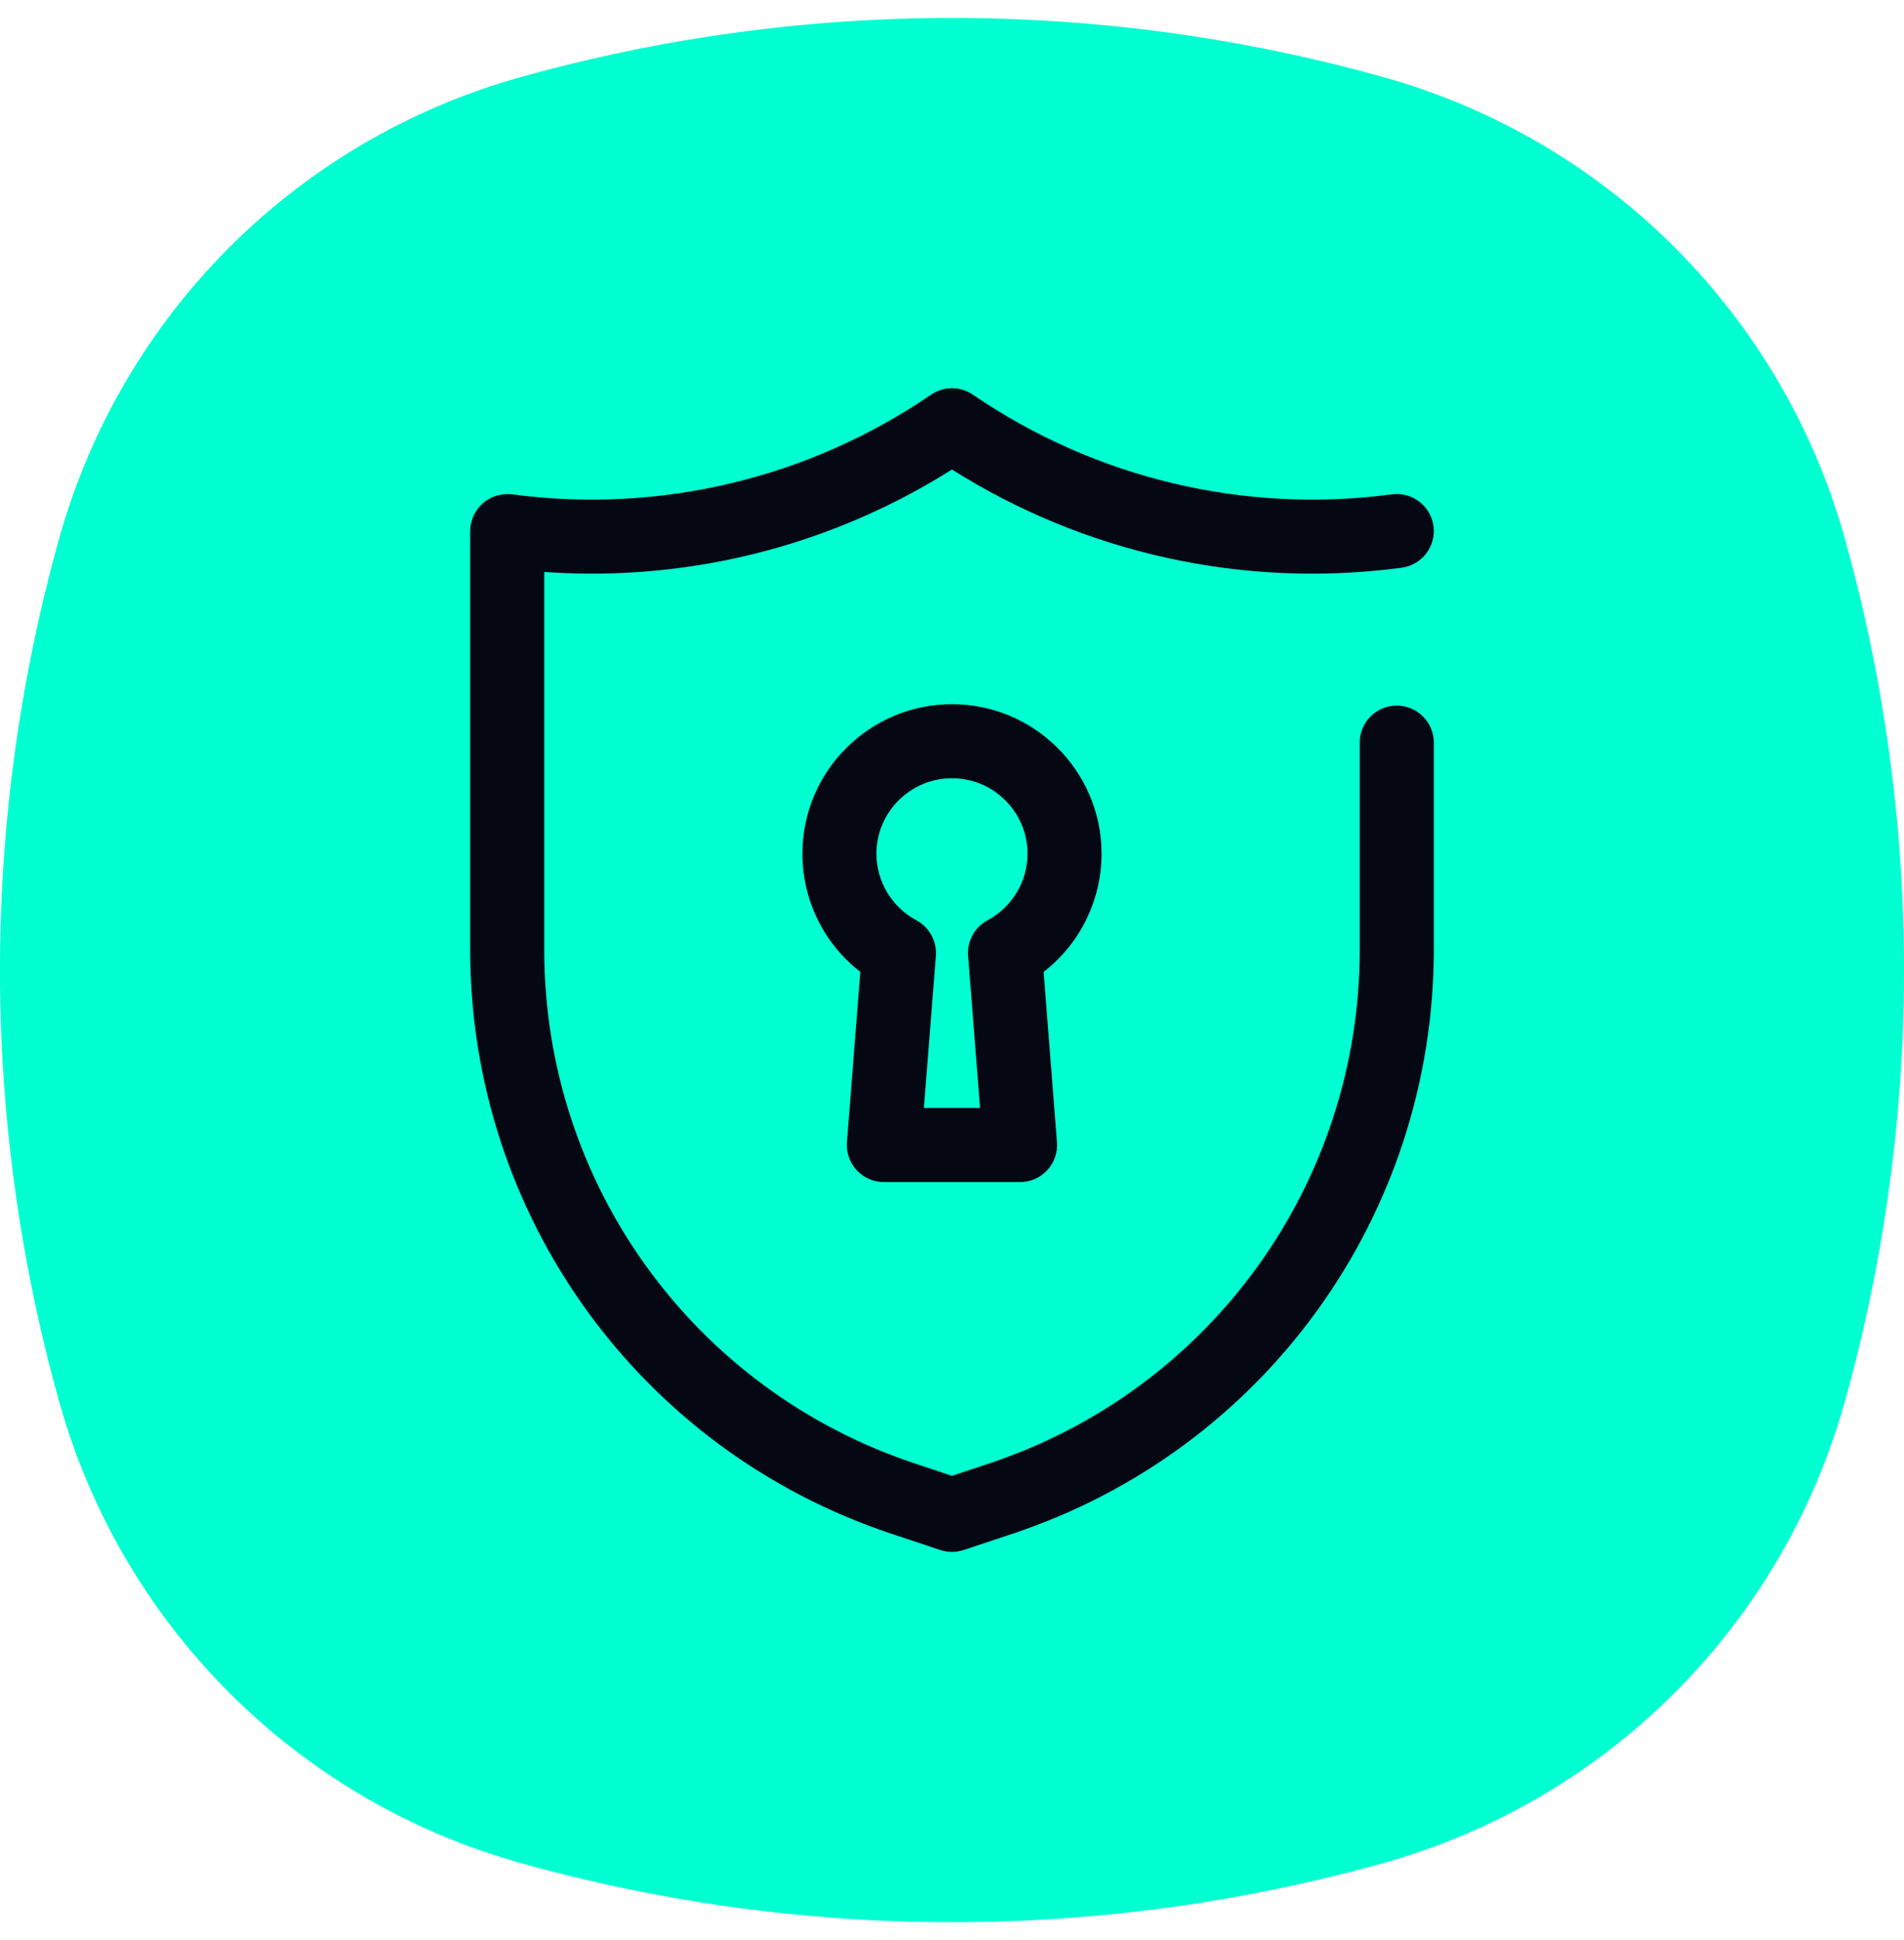
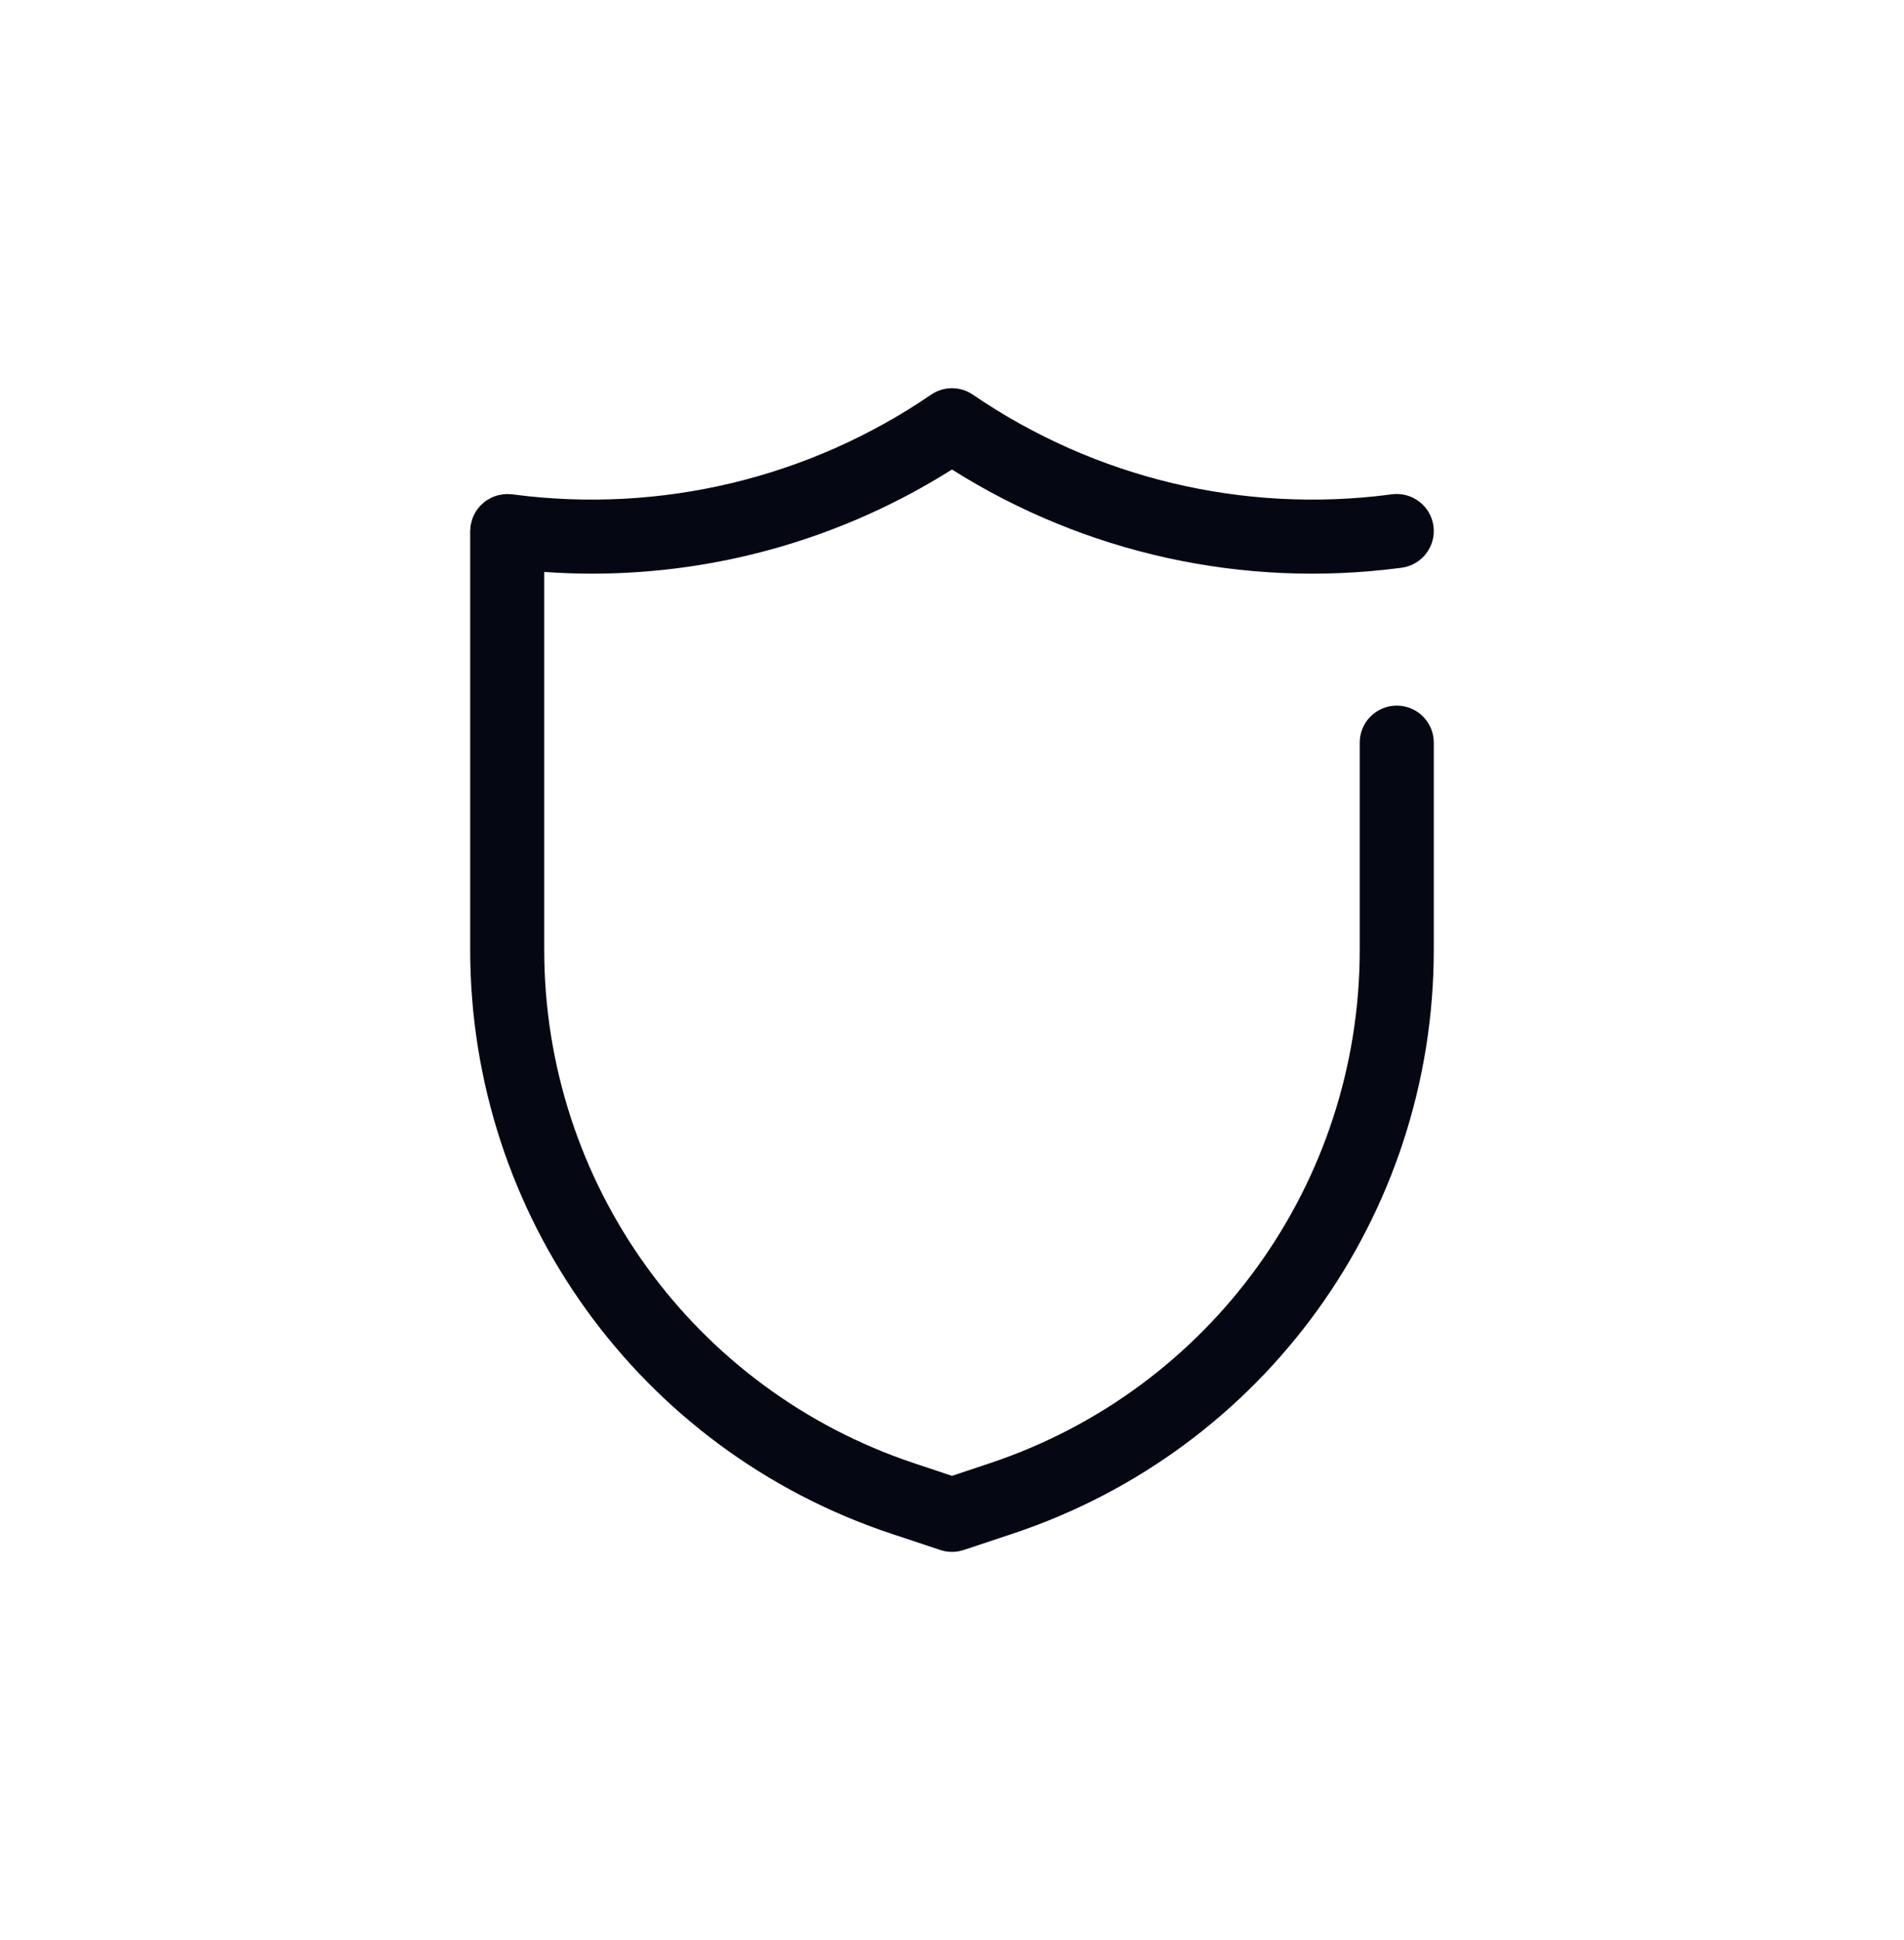
<svg xmlns="http://www.w3.org/2000/svg" width="53" height="54" viewBox="0 0 53 54" fill="none">
-   <path d="M38.518 51.851C30.657 54.05 22.343 54.05 14.482 51.851C8.256 50.109 3.391 45.244 1.649 39.018C-0.55 31.157 -0.55 22.843 1.649 14.982C3.391 8.756 8.256 3.891 14.482 2.149C22.343 -0.05 30.657 -0.05 38.518 2.149C44.744 3.891 49.609 8.756 51.351 14.982C53.55 22.843 53.55 31.157 51.351 39.018C49.609 45.244 44.744 50.109 38.518 51.851Z" fill="#00FFD1" />
  <path d="M38.88 19.639C38.311 19.639 37.85 20.1 37.85 20.669V26.432C37.85 32.932 33.707 38.678 27.54 40.731L26.499 41.078L25.459 40.731C19.293 38.678 15.149 32.932 15.149 26.432V15.919C15.591 15.95 16.033 15.967 16.474 15.967C20.012 15.967 23.485 14.97 26.499 13.068C30.204 15.405 34.601 16.377 38.962 15.809L39.014 15.802C39.578 15.728 39.976 15.211 39.903 14.647C39.829 14.082 39.311 13.686 38.747 13.758L38.696 13.765C34.608 14.297 30.483 13.31 27.081 10.985C26.73 10.745 26.269 10.745 25.918 10.985C22.515 13.31 18.39 14.297 14.304 13.765L14.252 13.758C14.23 13.755 14.209 13.758 14.187 13.756C14.164 13.755 14.142 13.75 14.118 13.75C14.105 13.75 14.093 13.753 14.08 13.754C14.045 13.755 14.012 13.759 13.979 13.764C13.944 13.769 13.909 13.774 13.875 13.782C13.844 13.789 13.815 13.8 13.785 13.809C13.751 13.821 13.718 13.833 13.686 13.848C13.658 13.861 13.631 13.876 13.605 13.892C13.575 13.91 13.545 13.927 13.516 13.948C13.49 13.966 13.466 13.987 13.442 14.009C13.417 14.03 13.393 14.052 13.37 14.076C13.347 14.101 13.326 14.127 13.306 14.153C13.286 14.179 13.267 14.205 13.249 14.232C13.231 14.26 13.216 14.29 13.201 14.32C13.186 14.35 13.171 14.38 13.159 14.412C13.147 14.442 13.139 14.474 13.13 14.505C13.12 14.54 13.111 14.575 13.105 14.611C13.103 14.623 13.098 14.634 13.097 14.647C13.094 14.669 13.096 14.691 13.095 14.714C13.093 14.736 13.088 14.757 13.088 14.78V26.432C13.088 33.82 17.798 40.353 24.808 42.687L26.174 43.141C26.279 43.177 26.39 43.194 26.499 43.194C26.609 43.194 26.719 43.176 26.825 43.141L28.191 42.687C35.201 40.353 39.911 33.821 39.911 26.432V20.669C39.911 20.1 39.45 19.639 38.88 19.639Z" fill="#050812" />
-   <path d="M30.663 23.761C30.663 21.466 28.795 19.6 26.499 19.6C24.204 19.6 22.336 21.466 22.336 23.761C22.336 25.061 22.94 26.269 23.948 27.05L23.576 31.789C23.554 32.076 23.652 32.359 23.847 32.57C24.042 32.781 24.316 32.901 24.604 32.901H28.395C28.682 32.901 28.957 32.781 29.151 32.57C29.347 32.359 29.445 32.076 29.422 31.79L29.051 27.051C30.059 26.269 30.663 25.061 30.663 23.761ZM27.489 25.616C27.129 25.809 26.917 26.197 26.949 26.604L27.281 30.839H25.718L26.051 26.605C26.082 26.197 25.871 25.809 25.51 25.616C24.824 25.248 24.397 24.537 24.397 23.761C24.397 22.603 25.34 21.661 26.5 21.661C27.659 21.661 28.602 22.603 28.602 23.761C28.602 24.537 28.175 25.248 27.489 25.616Z" fill="#050812" />
</svg>